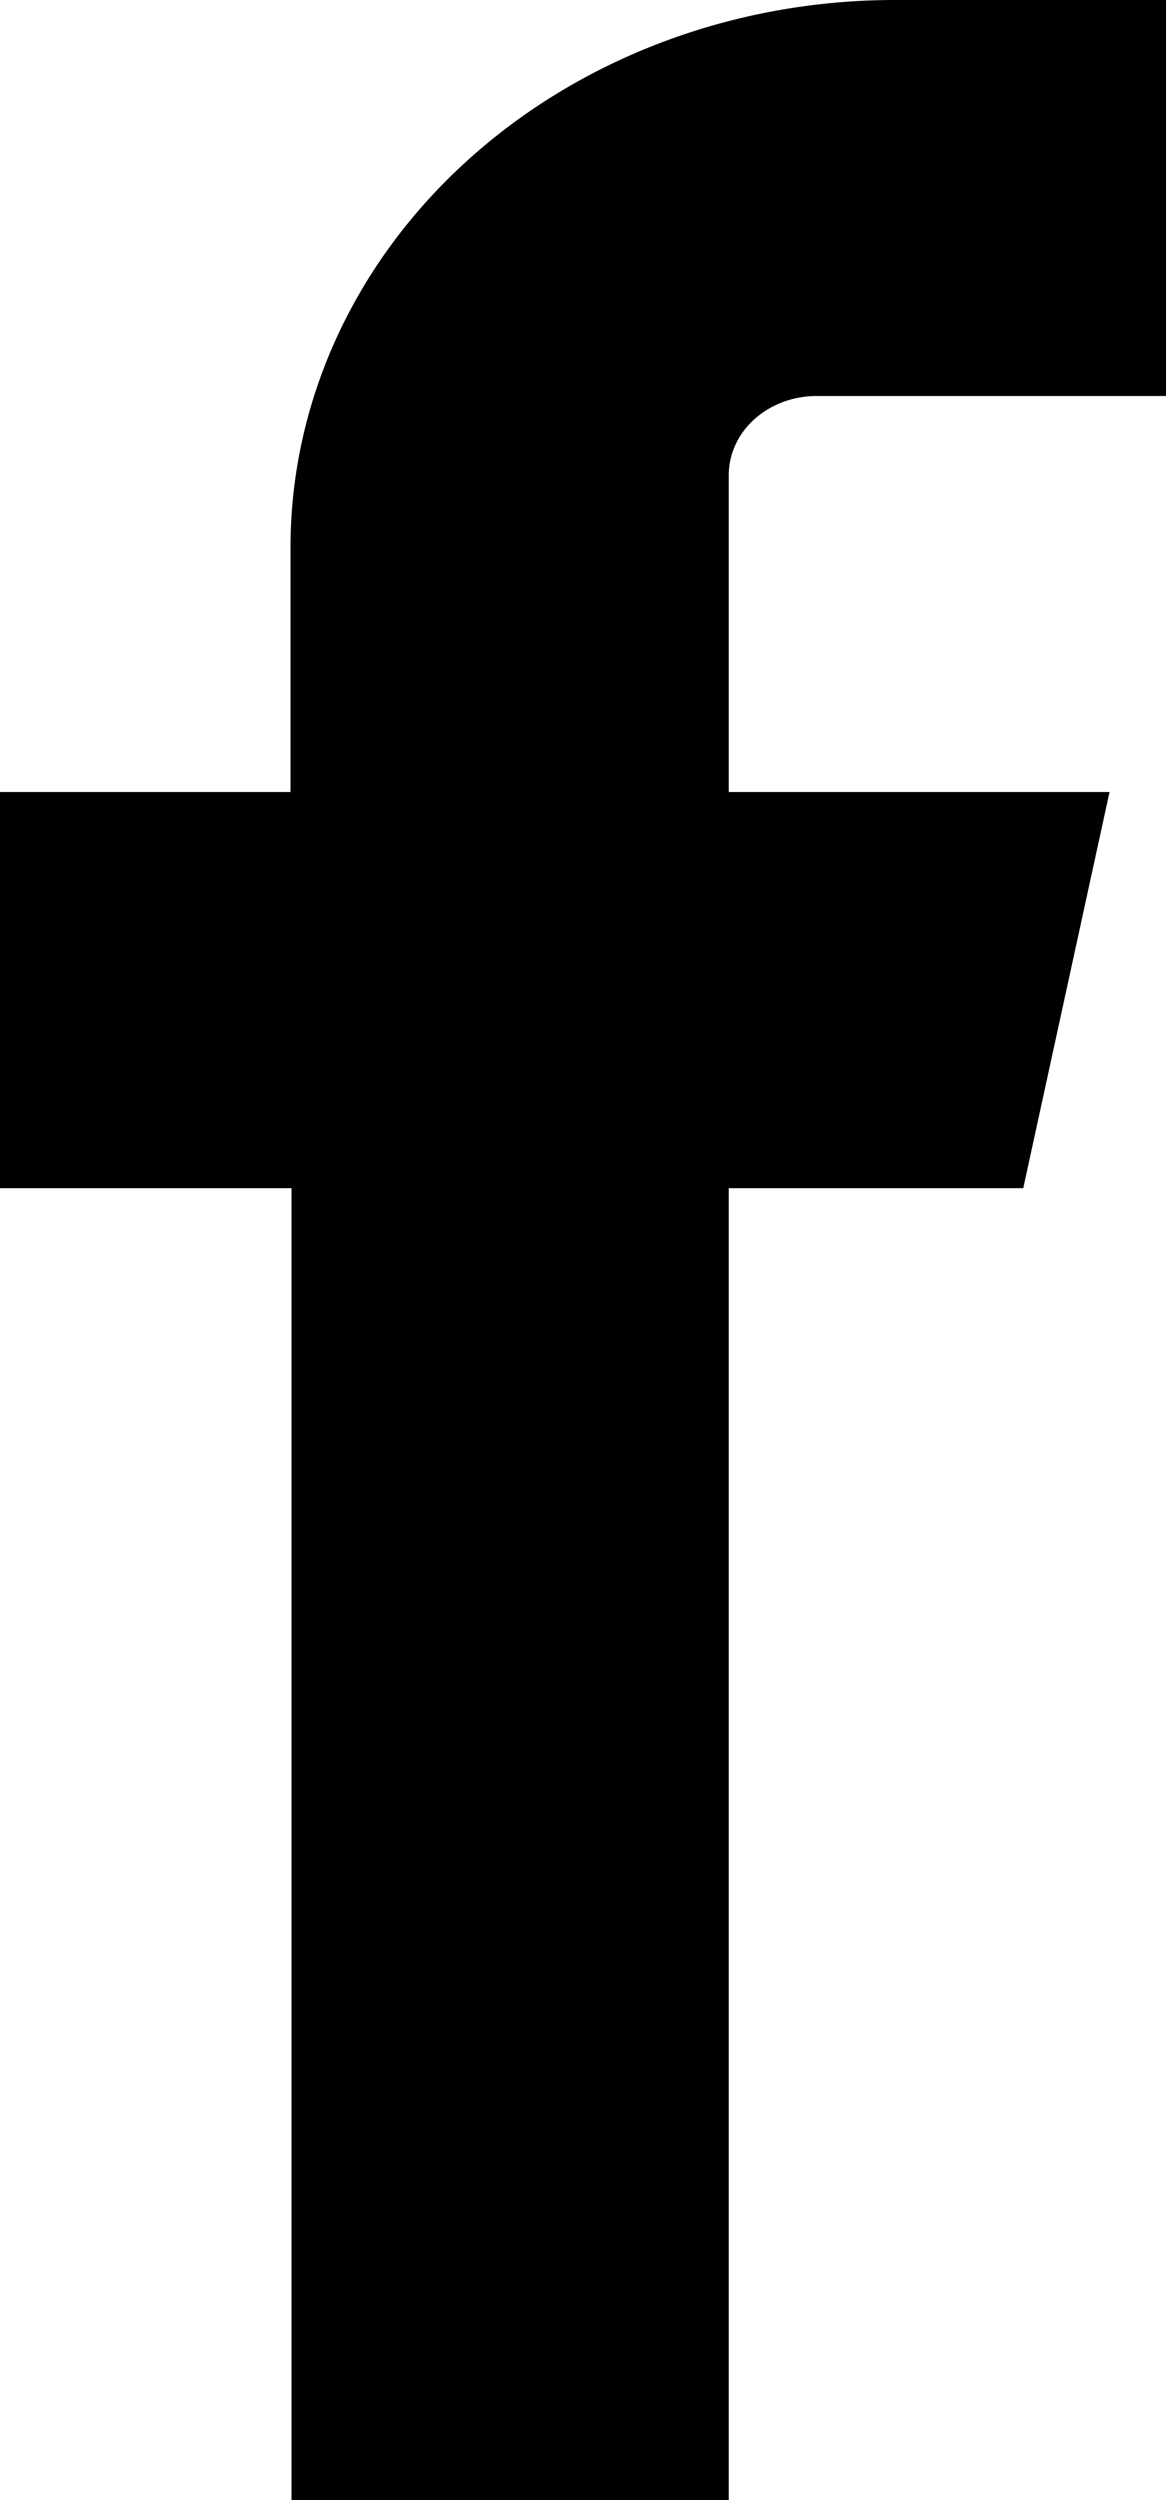
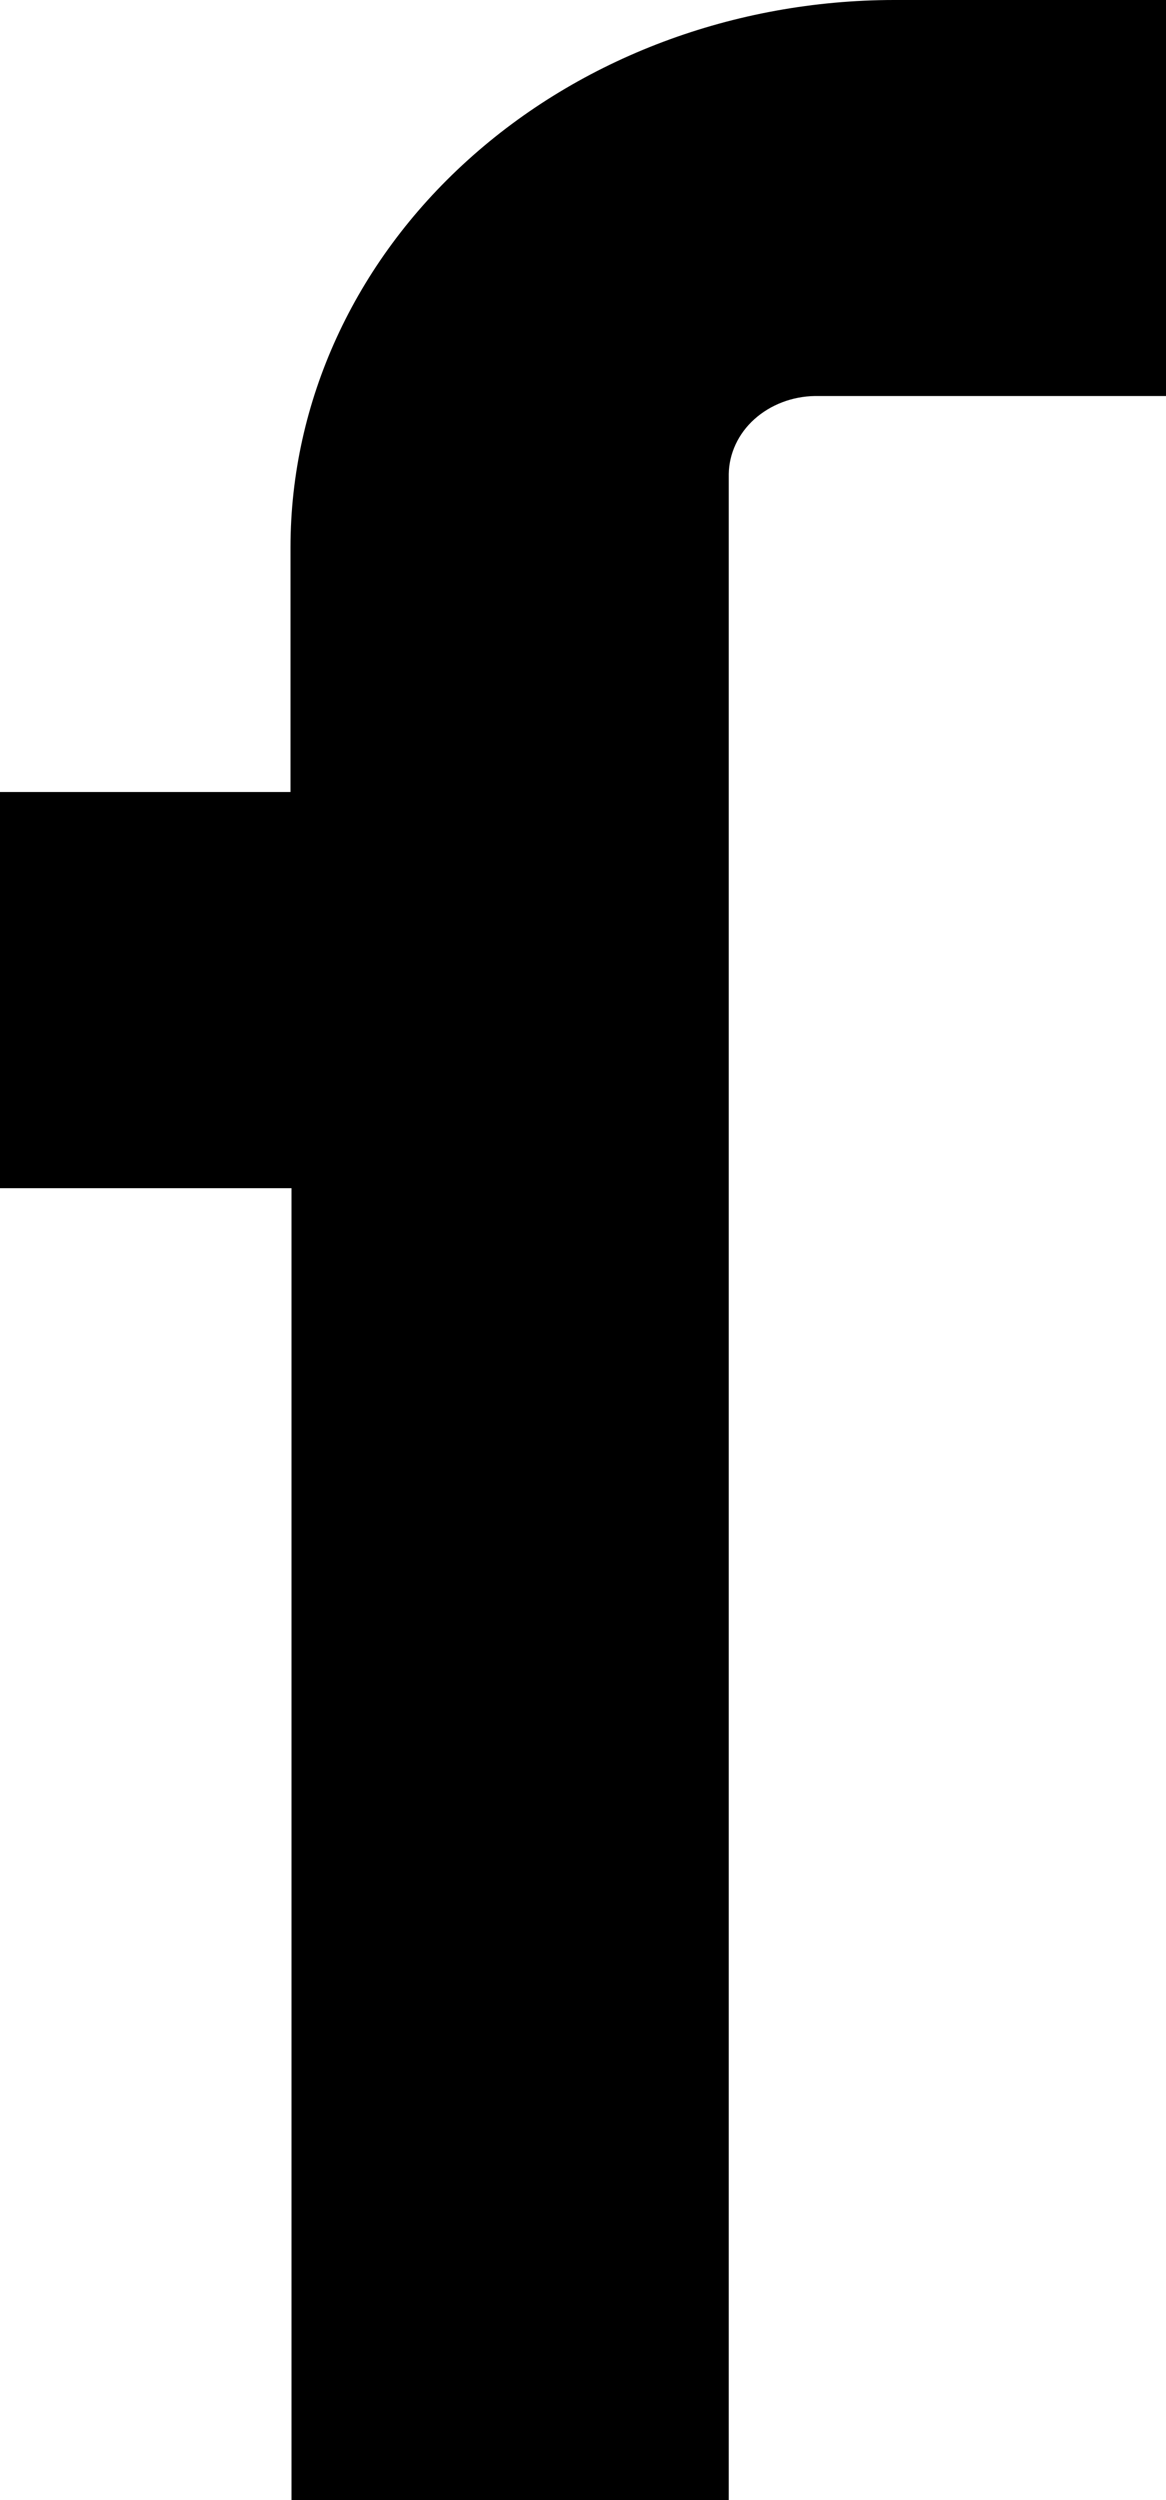
<svg xmlns="http://www.w3.org/2000/svg" width="7" height="15" viewBox="0 0 7 15" fill="none">
-   <path fill-rule="evenodd" clip-rule="evenodd" d="M5.368 2.376H7V0H5.368C4.407 0.001 3.486 0.347 2.807 0.962C2.127 1.577 1.745 2.411 1.744 3.281V4.752H0V7.129H1.75V15H4.375V7.129H6.143L6.661 4.752H4.375V2.844C4.377 2.721 4.432 2.602 4.529 2.515C4.626 2.428 4.756 2.378 4.893 2.376H5.368Z" fill="black" />
+   <path fill-rule="evenodd" clip-rule="evenodd" d="M5.368 2.376H7V0H5.368C4.407 0.001 3.486 0.347 2.807 0.962C2.127 1.577 1.745 2.411 1.744 3.281V4.752H0V7.129H1.75V15H4.375V7.129H6.143H4.375V2.844C4.377 2.721 4.432 2.602 4.529 2.515C4.626 2.428 4.756 2.378 4.893 2.376H5.368Z" fill="black" />
</svg>